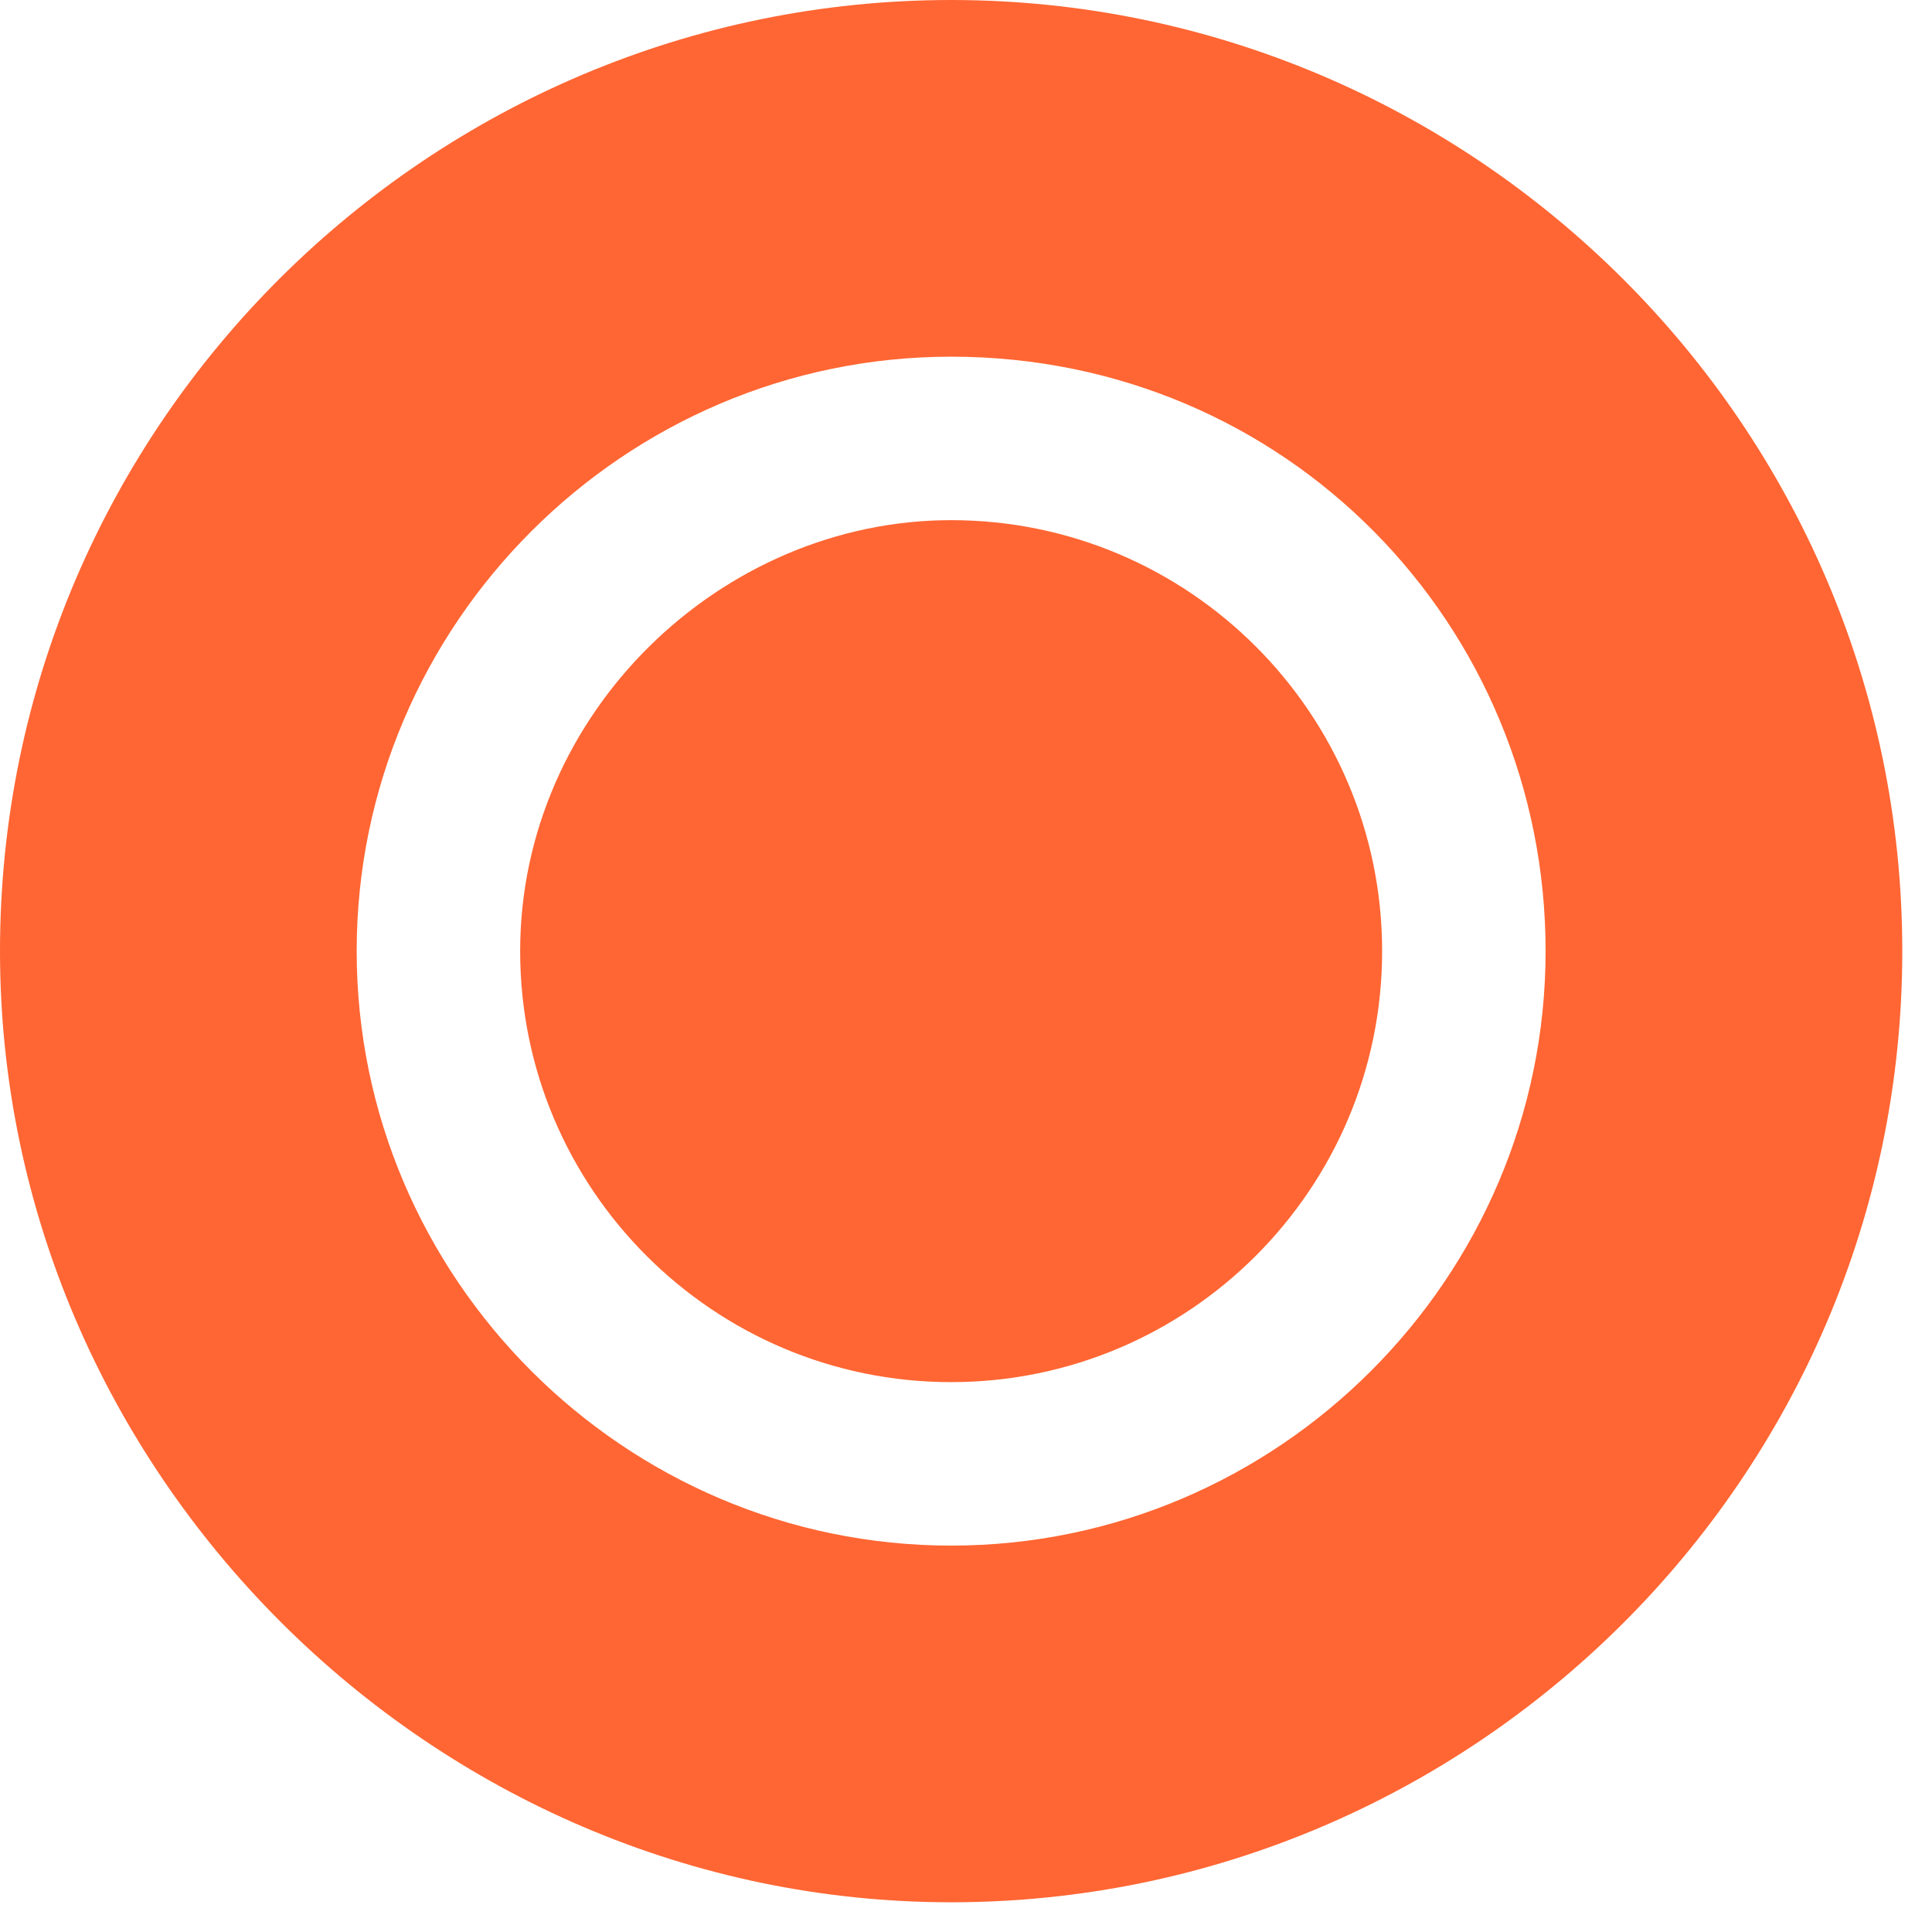
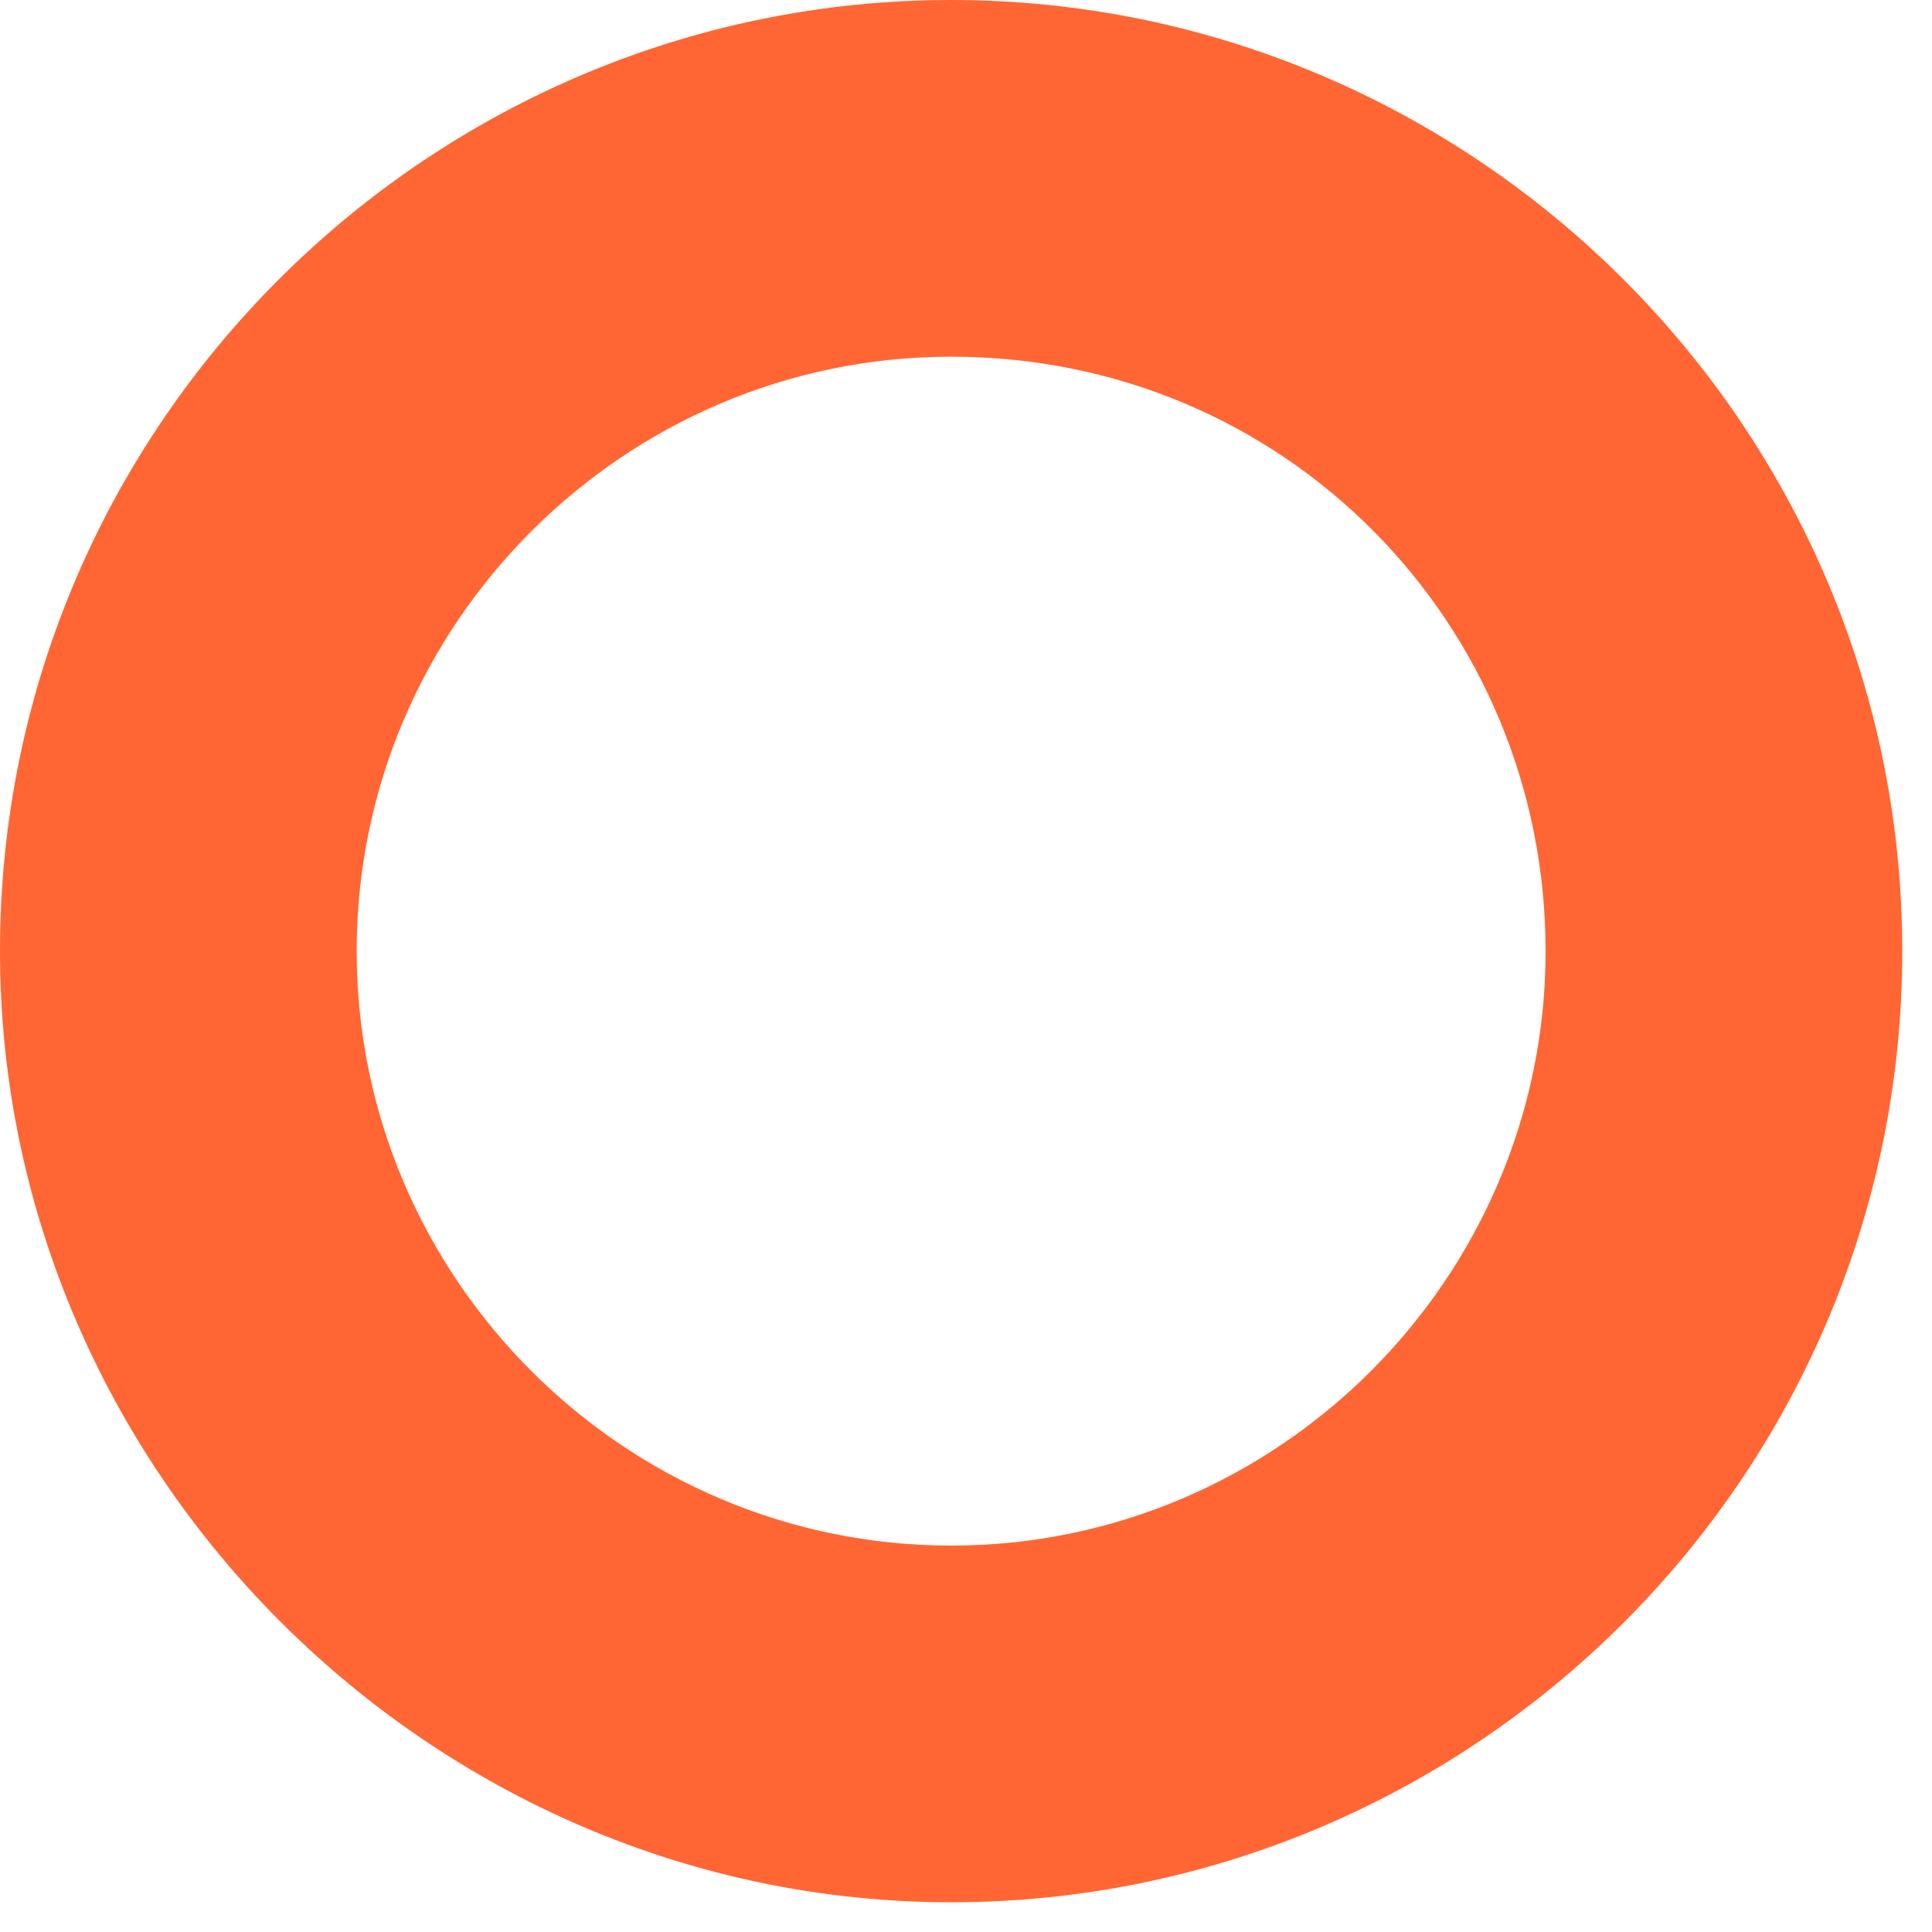
<svg xmlns="http://www.w3.org/2000/svg" version="1.1" id="Layer_1" x="0px" y="0px" viewBox="-136 138 26 26" style="enable-background:new -136 138 26 26;" xml:space="preserve">
  <style type="text/css">
	.st0{fill:#FF6633;}
</style>
  <g id="kolo_svg">
    <path class="st0" d="M-131.2,150.8c0-4.4,3.6-8,8-8c4.5,0,8,3.6,8,8s-3.6,8-8,8S-131.2,155.2-131.2,150.8L-131.2,150.8z    M-136,150.8c0,7,5.8,12.8,12.8,12.8s12.8-5.7,12.8-12.8s-5.8-12.8-12.8-12.8S-136,143.7-136,150.8L-136,150.8z" />
-     <path class="st0" d="M-123.2,145c-3.1,0-5.8,2.6-5.8,5.8s2.6,5.8,5.8,5.8s5.8-2.6,5.8-5.8C-117.4,147.6-120,145-123.2,145z" />
  </g>
</svg>